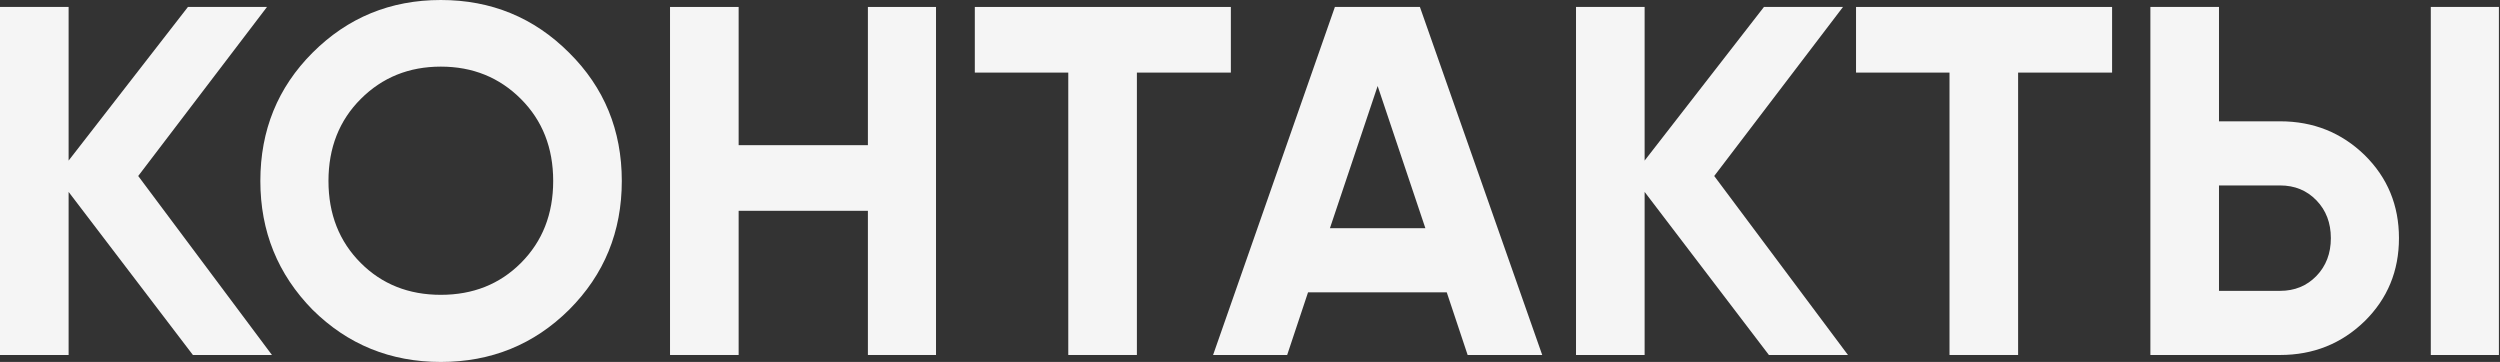
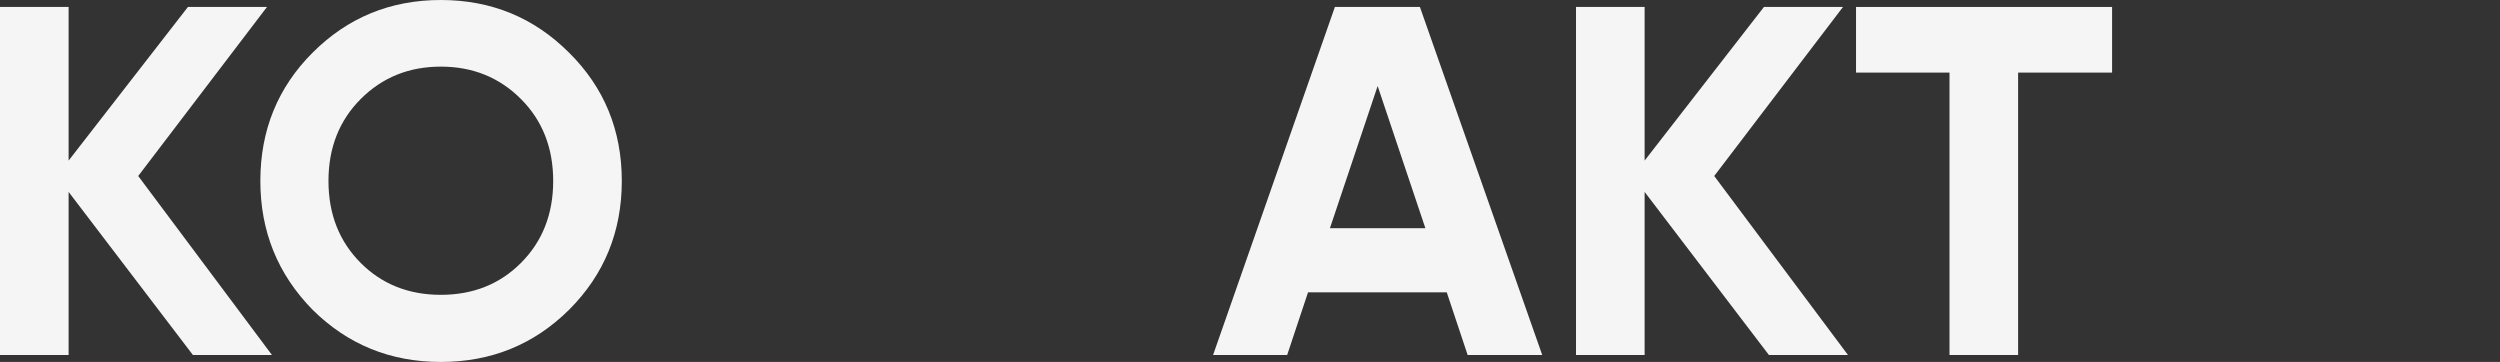
<svg xmlns="http://www.w3.org/2000/svg" width="1934" height="280" viewBox="0 0 1934 280" fill="none">
  <rect x="0" y="0" width="1934" height="280" fill="#333333" stroke="none" />
  <path d="M106.923 136.154L210.385 274.615H149.231L53.077 148.462V274.615H0V5.385H53.077V124.231L145.385 5.385H206.538L106.923 136.154Z" fill="#F5F5F5" />
  <path d="M440.255 239.615C413.076 266.538 379.999 280 341.025 280C302.05 280 268.973 266.538 241.794 239.615C214.871 212.179 201.409 178.974 201.409 140C201.409 100.769 214.871 67.692 241.794 40.769C268.973 13.59 302.05 0 341.025 0C379.999 0 413.076 13.59 440.255 40.769C467.435 67.692 481.025 100.769 481.025 140C481.025 179.231 467.435 212.436 440.255 239.615ZM279.102 203.462C295.512 219.872 316.153 228.077 341.025 228.077C365.896 228.077 386.537 219.872 402.948 203.462C419.614 186.795 427.948 165.641 427.948 140C427.948 114.359 419.614 93.205 402.948 76.538C386.281 59.872 365.64 51.538 341.025 51.538C316.409 51.538 295.768 59.872 279.102 76.538C262.435 93.205 254.102 114.359 254.102 140C254.102 165.641 262.435 186.795 279.102 203.462Z" fill="#F5F5F5" />
-   <path d="M671.406 112.308V5.385H724.098V274.615H671.406V163.077H571.406V274.615H518.329V5.385H571.406V112.308H671.406Z" fill="#F5F5F5" />
-   <path d="M754.114 5.385H952.19V56.154H879.498V274.615H826.421V56.154H754.114V5.385Z" fill="#F5F5F5" />
  <path d="M1193.06 274.615H1135.37L1119.21 226.154H1011.9L995.751 274.615H938.443L1032.67 5.385H1098.44L1193.06 274.615ZM1065.75 66.538L1028.83 176.538H1102.67L1065.75 66.538Z" fill="#F5F5F5" />
  <path d="M1326.12 136.154L1429.59 274.615H1368.43L1272.28 148.462V274.615H1219.2V5.385H1272.28V124.231L1364.59 5.385H1425.74L1326.12 136.154Z" fill="#F5F5F5" />
  <path d="M1435.83 5.385H1633.91V56.154H1561.21V274.615H1508.14V56.154H1435.83V5.385Z" fill="#F5F5F5" />
-   <path d="M1763.92 274.615H1663.54V5.385H1716.61V93.846H1763.92C1789.56 93.846 1811.36 102.564 1829.31 120C1847 137.436 1855.84 158.846 1855.84 184.231C1855.84 209.615 1847 231.026 1829.31 248.462C1811.36 265.897 1789.56 274.615 1763.92 274.615ZM1933.15 274.615H1880.46V5.385H1933.15V274.615ZM1716.61 143.462V225H1763.92C1775.2 225 1784.56 221.154 1792 213.462C1799.43 205.769 1803.15 196.026 1803.15 184.231C1803.15 172.436 1799.43 162.692 1792 155C1784.56 147.308 1775.2 143.462 1763.92 143.462H1716.61Z" fill="#F5F5F5" />
</svg>